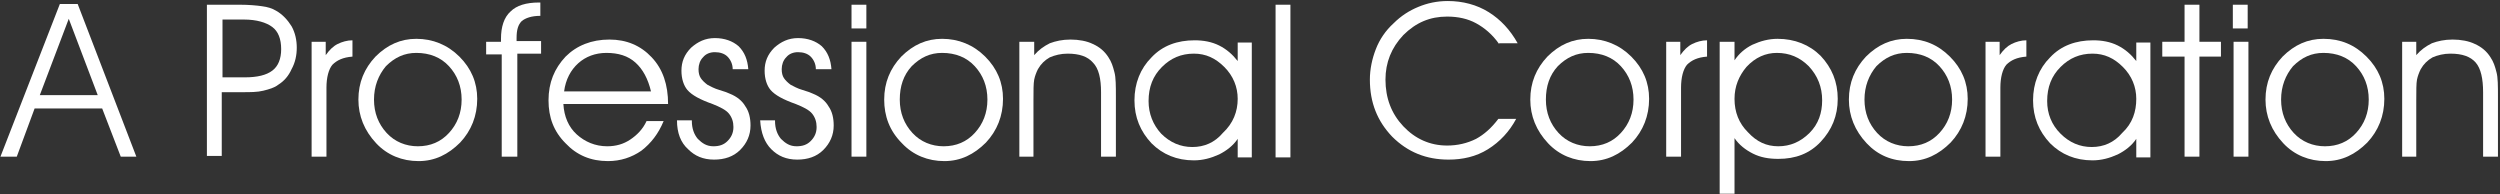
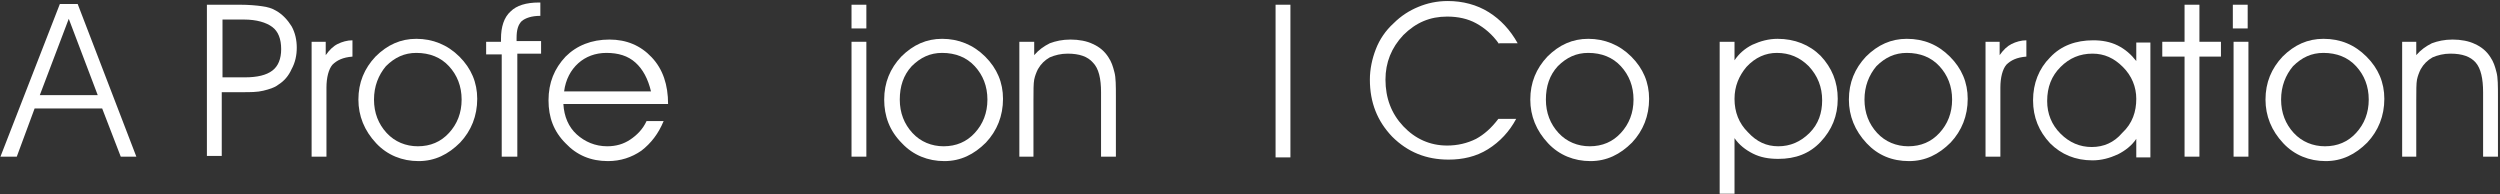
<svg xmlns="http://www.w3.org/2000/svg" width="180" height="14" viewBox="0 0 180 14" fill="none">
  <rect x="0" y="0" width="180" height="14" fill="#333333" stroke="none" />
  <g id="Group">
    <g id="Group_2">
      <path id="Vector" d="M1.208 11.279H0.032L4.31 0.287H5.593L9.817 11.279H8.694L7.357 7.811H2.492L1.208 11.279ZM7.037 6.85L4.951 1.354L2.866 6.85H7.037Z" fill="white" />
      <path id="Vector_2" d="M14.95 0.34H17.249C17.945 0.34 18.479 0.394 18.854 0.447C19.281 0.5 19.602 0.607 19.869 0.767C20.351 1.034 20.725 1.461 20.992 1.888C21.26 2.368 21.367 2.902 21.367 3.435C21.367 3.969 21.26 4.502 20.992 4.982C20.779 5.463 20.458 5.836 20.03 6.103C19.762 6.316 19.388 6.423 18.96 6.53C18.533 6.637 18.052 6.637 17.41 6.637H15.966V11.225H14.897V0.34H14.95ZM16.02 1.407V5.569H17.624C18.533 5.569 19.174 5.409 19.602 5.089C20.03 4.769 20.244 4.235 20.244 3.542C20.244 2.795 20.03 2.261 19.602 1.941C19.174 1.621 18.479 1.407 17.57 1.407H16.02Z" fill="white" />
      <path id="Vector_3" d="M23.505 11.279H22.436V3.009H23.452V3.969C23.719 3.596 23.987 3.329 24.308 3.169C24.628 3.009 25.003 2.902 25.377 2.902V4.076C24.682 4.129 24.254 4.343 23.933 4.663C23.666 4.983 23.505 5.57 23.505 6.317V11.279Z" fill="white" />
      <path id="Vector_4" d="M25.805 7.17C25.805 5.943 26.232 4.929 27.035 4.076C27.89 3.222 28.852 2.795 29.975 2.795C31.152 2.795 32.221 3.222 33.077 4.076C33.932 4.929 34.36 5.943 34.36 7.117C34.36 8.344 33.932 9.411 33.13 10.265C32.275 11.119 31.312 11.599 30.136 11.599C28.959 11.599 27.89 11.172 27.088 10.318C26.233 9.411 25.805 8.344 25.805 7.17ZM26.928 7.17C26.928 8.131 27.248 8.931 27.837 9.571C28.425 10.212 29.227 10.532 30.082 10.532C30.991 10.532 31.74 10.212 32.328 9.571C32.916 8.931 33.237 8.131 33.237 7.17C33.237 6.21 32.916 5.409 32.328 4.769C31.74 4.129 30.938 3.809 29.975 3.809C29.12 3.809 28.425 4.129 27.783 4.769C27.248 5.409 26.928 6.21 26.928 7.17Z" fill="white" />
      <path id="Vector_5" d="M37.14 11.279H36.124V3.916H35.002V3.009H36.071V2.795C36.071 1.941 36.285 1.248 36.766 0.821C37.194 0.394 37.889 0.181 38.798 0.181H38.905V1.141C38.263 1.141 37.835 1.301 37.568 1.515C37.301 1.781 37.194 2.155 37.194 2.742V2.955H38.958V3.862H37.247V11.279H37.14Z" fill="white" />
      <path id="Vector_6" d="M48.048 7.49H40.563C40.616 8.397 40.937 9.144 41.525 9.678C42.113 10.211 42.862 10.532 43.717 10.532C44.359 10.532 44.894 10.372 45.375 10.052C45.856 9.731 46.284 9.304 46.551 8.718H47.781C47.407 9.625 46.872 10.318 46.177 10.852C45.482 11.332 44.68 11.599 43.771 11.599C42.541 11.599 41.525 11.172 40.723 10.318C39.867 9.465 39.493 8.451 39.493 7.223C39.493 5.943 39.921 4.929 40.723 4.075C41.525 3.275 42.594 2.848 43.878 2.848C45.108 2.848 46.123 3.275 46.925 4.129C47.728 4.982 48.102 6.103 48.102 7.49H48.048ZM46.872 6.583C46.658 5.676 46.284 4.982 45.749 4.502C45.215 4.022 44.519 3.809 43.664 3.809C42.862 3.809 42.167 4.075 41.632 4.556C41.097 5.036 40.723 5.729 40.616 6.583H46.872Z" fill="white" />
-       <path id="Vector_7" d="M48.743 8.664H49.813V8.718C49.813 9.251 49.973 9.678 50.241 9.998C50.561 10.319 50.882 10.532 51.364 10.532C51.791 10.532 52.112 10.425 52.379 10.158C52.647 9.892 52.807 9.572 52.807 9.145C52.807 8.771 52.7 8.451 52.486 8.184C52.272 7.917 51.845 7.704 51.31 7.491C50.401 7.17 49.813 6.85 49.492 6.477C49.225 6.157 49.064 5.676 49.064 5.089C49.064 4.449 49.278 3.916 49.759 3.435C50.241 3.008 50.775 2.742 51.47 2.742C52.166 2.742 52.754 2.955 53.181 3.329C53.609 3.756 53.823 4.289 53.877 4.983H52.754C52.754 4.609 52.593 4.289 52.379 4.076C52.166 3.862 51.845 3.756 51.47 3.756C51.15 3.756 50.829 3.862 50.615 4.129C50.401 4.342 50.294 4.663 50.294 4.983C50.294 5.25 50.347 5.463 50.455 5.623C50.561 5.783 50.722 5.943 50.936 6.103C51.15 6.21 51.417 6.37 51.791 6.477C52.166 6.583 52.433 6.69 52.54 6.744C53.075 6.957 53.449 7.277 53.663 7.651C53.93 8.024 54.037 8.504 54.037 9.038C54.037 9.732 53.77 10.319 53.288 10.799C52.807 11.279 52.166 11.492 51.417 11.492C50.615 11.492 50.027 11.226 49.545 10.745C49.011 10.265 48.743 9.572 48.743 8.664Z" fill="white" />
-       <path id="Vector_8" d="M54.732 8.664H55.802V8.718C55.802 9.251 55.962 9.678 56.229 9.998C56.55 10.319 56.871 10.532 57.352 10.532C57.78 10.532 58.101 10.425 58.368 10.158C58.636 9.892 58.796 9.572 58.796 9.145C58.796 8.771 58.689 8.451 58.475 8.184C58.261 7.917 57.834 7.704 57.299 7.491C56.39 7.17 55.802 6.85 55.481 6.477C55.213 6.157 55.053 5.676 55.053 5.089C55.053 4.449 55.267 3.916 55.748 3.435C56.229 3.008 56.764 2.742 57.459 2.742C58.154 2.742 58.742 2.955 59.17 3.329C59.598 3.756 59.812 4.289 59.865 4.983H58.742C58.742 4.609 58.582 4.289 58.368 4.076C58.154 3.862 57.834 3.756 57.459 3.756C57.138 3.756 56.818 3.862 56.604 4.129C56.39 4.342 56.283 4.663 56.283 4.983C56.283 5.25 56.336 5.463 56.443 5.623C56.55 5.783 56.711 5.943 56.925 6.103C57.138 6.21 57.406 6.37 57.78 6.477C58.154 6.583 58.422 6.69 58.529 6.744C59.063 6.957 59.438 7.277 59.651 7.651C59.919 8.024 60.026 8.504 60.026 9.038C60.026 9.732 59.758 10.319 59.277 10.799C58.796 11.279 58.154 11.492 57.406 11.492C56.604 11.492 56.016 11.226 55.534 10.745C55.053 10.265 54.786 9.572 54.732 8.664Z" fill="white" />
      <path id="Vector_9" d="M62.378 2.048H61.309V0.34H62.378V2.048ZM61.309 11.279V3.008H62.378V11.279H61.309Z" fill="white" />
      <path id="Vector_10" d="M63.662 7.17C63.662 5.943 64.089 4.929 64.891 4.076C65.747 3.222 66.709 2.795 67.832 2.795C69.009 2.795 70.078 3.222 70.934 4.076C71.789 4.929 72.217 5.943 72.217 7.117C72.217 8.344 71.789 9.411 70.987 10.265C70.132 11.119 69.169 11.599 67.993 11.599C66.816 11.599 65.747 11.172 64.945 10.318C64.036 9.411 63.662 8.344 63.662 7.17ZM64.784 7.17C64.784 8.131 65.105 8.931 65.694 9.571C66.282 10.212 67.084 10.532 67.939 10.532C68.848 10.532 69.597 10.212 70.185 9.571C70.773 8.931 71.094 8.131 71.094 7.17C71.094 6.21 70.773 5.409 70.185 4.769C69.597 4.129 68.795 3.809 67.832 3.809C66.977 3.809 66.282 4.129 65.64 4.769C65.052 5.409 64.784 6.21 64.784 7.17Z" fill="white" />
      <path id="Vector_11" d="M73.447 3.008H74.463V3.969C74.784 3.595 75.158 3.328 75.586 3.115C76.013 2.955 76.495 2.848 77.083 2.848C77.671 2.848 78.259 2.955 78.687 3.168C79.168 3.382 79.542 3.702 79.81 4.129C80.024 4.449 80.131 4.769 80.237 5.196C80.344 5.569 80.344 6.21 80.344 6.957V11.279H79.275V6.637C79.275 5.676 79.115 4.929 78.687 4.502C78.313 4.075 77.724 3.862 76.869 3.862C76.388 3.862 75.96 3.969 75.586 4.129C75.211 4.342 74.944 4.609 74.73 4.982C74.623 5.196 74.516 5.463 74.463 5.729C74.409 5.996 74.409 6.53 74.409 7.223V11.279H73.393V3.008H73.447Z" fill="white" />
-       <path id="Vector_12" d="M89.114 9.998C88.793 10.479 88.311 10.852 87.777 11.119C87.189 11.386 86.6 11.546 85.959 11.546C84.729 11.546 83.713 11.119 82.911 10.319C82.109 9.465 81.681 8.451 81.681 7.224C81.681 5.997 82.109 4.929 82.911 4.129C83.713 3.275 84.782 2.902 86.012 2.902C86.654 2.902 87.242 3.009 87.777 3.275C88.311 3.542 88.739 3.916 89.114 4.396V3.062H90.129V11.332H89.114V9.998ZM89.114 7.117C89.114 6.263 88.793 5.463 88.151 4.823C87.509 4.182 86.814 3.862 85.959 3.862C85.05 3.862 84.301 4.182 83.66 4.823C83.018 5.463 82.697 6.263 82.697 7.277C82.697 8.184 83.018 8.985 83.606 9.625C84.248 10.265 84.996 10.585 85.852 10.585C86.707 10.585 87.456 10.265 88.044 9.572C88.793 8.878 89.114 8.024 89.114 7.117Z" fill="white" />
      <path id="Vector_13" d="M91.841 11.279V0.34H92.91V11.332H91.841V11.279Z" fill="white" />
      <path id="Vector_14" d="M107.935 3.168C107.454 2.475 106.866 1.995 106.277 1.674C105.689 1.354 104.994 1.194 104.192 1.194C102.962 1.194 101.946 1.621 101.037 2.528C100.182 3.435 99.754 4.502 99.754 5.73C99.754 7.064 100.182 8.184 101.037 9.091C101.893 9.998 102.962 10.479 104.192 10.479C104.941 10.479 105.636 10.318 106.277 9.998C106.866 9.678 107.4 9.198 107.881 8.558H109.165C108.684 9.465 107.988 10.212 107.133 10.745C106.277 11.279 105.315 11.492 104.299 11.492C102.695 11.492 101.358 10.959 100.235 9.838C99.166 8.718 98.631 7.384 98.631 5.73C98.631 4.983 98.791 4.236 99.059 3.542C99.326 2.848 99.754 2.208 100.342 1.674C100.877 1.141 101.465 0.767 102.107 0.501C102.748 0.234 103.443 0.074 104.245 0.074C105.315 0.074 106.331 0.341 107.186 0.874C108.042 1.408 108.737 2.155 109.272 3.115H107.935V3.168Z" fill="white" />
      <path id="Vector_15" d="M110.181 7.17C110.181 5.943 110.609 4.929 111.411 4.076C112.266 3.222 113.229 2.795 114.352 2.795C115.528 2.795 116.597 3.222 117.453 4.076C118.308 4.929 118.736 5.943 118.736 7.117C118.736 8.344 118.308 9.411 117.506 10.265C116.651 11.119 115.688 11.599 114.512 11.599C113.336 11.599 112.266 11.172 111.464 10.318C110.609 9.411 110.181 8.344 110.181 7.17ZM111.304 7.17C111.304 8.131 111.625 8.931 112.213 9.571C112.801 10.212 113.603 10.532 114.459 10.532C115.368 10.532 116.116 10.212 116.704 9.571C117.292 8.931 117.613 8.131 117.613 7.17C117.613 6.21 117.292 5.409 116.704 4.769C116.116 4.129 115.314 3.809 114.352 3.809C113.496 3.809 112.801 4.129 112.159 4.769C111.571 5.409 111.304 6.21 111.304 7.17Z" fill="white" />
-       <path id="Vector_16" d="M121.035 11.279H119.966V3.009H120.982V3.969C121.249 3.596 121.516 3.329 121.837 3.169C122.158 3.009 122.532 2.902 122.907 2.902V4.076C122.212 4.129 121.784 4.343 121.463 4.663C121.196 4.983 121.035 5.57 121.035 6.317V11.279Z" fill="white" />
      <path id="Vector_17" d="M123.816 3.008H124.885V4.342C125.206 3.862 125.634 3.489 126.168 3.222C126.757 2.955 127.345 2.795 127.986 2.795C129.216 2.795 130.286 3.222 131.088 4.022C131.89 4.876 132.317 5.89 132.317 7.117C132.317 8.344 131.89 9.358 131.088 10.212C130.286 11.065 129.27 11.439 128.04 11.439C127.345 11.439 126.757 11.332 126.222 11.065C125.687 10.799 125.206 10.425 124.885 9.945V10.532V11.759V13.947H123.816V3.008ZM124.885 7.117C124.885 8.077 125.206 8.878 125.848 9.518C126.489 10.212 127.184 10.532 128.04 10.532C128.895 10.532 129.644 10.212 130.286 9.571C130.927 8.931 131.195 8.131 131.195 7.224C131.195 6.263 130.874 5.463 130.232 4.769C129.59 4.129 128.842 3.809 127.933 3.809C127.131 3.809 126.382 4.129 125.741 4.823C125.206 5.463 124.885 6.21 124.885 7.117Z" fill="white" />
      <path id="Vector_18" d="M133.12 7.17C133.12 5.943 133.547 4.929 134.349 4.076C135.205 3.222 136.167 2.795 137.29 2.795C138.52 2.795 139.536 3.222 140.392 4.076C141.247 4.929 141.675 5.943 141.675 7.117C141.675 8.344 141.247 9.411 140.445 10.265C139.59 11.119 138.627 11.599 137.451 11.599C136.221 11.599 135.205 11.172 134.403 10.318C133.547 9.411 133.12 8.344 133.12 7.17ZM134.243 7.17C134.243 8.131 134.563 8.931 135.152 9.571C135.74 10.212 136.542 10.532 137.397 10.532C138.306 10.532 139.055 10.212 139.643 9.571C140.231 8.931 140.552 8.131 140.552 7.17C140.552 6.21 140.231 5.409 139.643 4.769C139.055 4.129 138.253 3.809 137.29 3.809C136.435 3.809 135.74 4.129 135.098 4.769C134.563 5.409 134.243 6.21 134.243 7.17Z" fill="white" />
      <path id="Vector_19" d="M144.027 11.279H142.958V3.009H143.974V3.969C144.241 3.596 144.509 3.329 144.829 3.169C145.15 3.009 145.525 2.902 145.899 2.902V4.076C145.204 4.129 144.776 4.343 144.455 4.663C144.188 4.983 144.027 5.57 144.027 6.317V11.279Z" fill="white" />
      <path id="Vector_20" d="M153.812 9.998C153.492 10.479 153.01 10.852 152.476 11.119C151.888 11.386 151.299 11.546 150.658 11.546C149.428 11.546 148.412 11.119 147.61 10.319C146.808 9.465 146.38 8.451 146.38 7.224C146.38 5.997 146.808 4.929 147.61 4.129C148.412 3.275 149.481 2.902 150.711 2.902C151.353 2.902 151.941 3.009 152.476 3.275C153.01 3.542 153.438 3.916 153.812 4.396V3.062H154.828V11.332H153.812V9.998ZM153.812 7.117C153.812 6.263 153.492 5.463 152.85 4.823C152.208 4.182 151.513 3.862 150.658 3.862C149.749 3.862 149 4.182 148.359 4.823C147.717 5.463 147.396 6.263 147.396 7.277C147.396 8.184 147.717 8.985 148.359 9.625C149 10.265 149.749 10.585 150.604 10.585C151.46 10.585 152.208 10.265 152.797 9.572C153.545 8.878 153.812 8.024 153.812 7.117Z" fill="white" />
      <path id="Vector_21" d="M157.288 11.279V4.075H155.684V3.008H157.288V0.34H158.358V3.008H159.908V4.075H158.358V11.279H157.288Z" fill="white" />
      <path id="Vector_22" d="M161.833 2.048H160.764V0.34H161.833V2.048ZM160.817 11.279V3.008H161.887V11.279H160.817Z" fill="white" />
      <path id="Vector_23" d="M163.116 7.17C163.116 5.943 163.544 4.929 164.346 4.076C165.202 3.222 166.164 2.795 167.287 2.795C168.517 2.795 169.533 3.222 170.388 4.076C171.244 4.929 171.672 5.943 171.672 7.117C171.672 8.344 171.244 9.411 170.442 10.265C169.586 11.119 168.624 11.599 167.448 11.599C166.271 11.599 165.202 11.172 164.4 10.318C163.544 9.411 163.116 8.344 163.116 7.17ZM164.239 7.17C164.239 8.131 164.56 8.931 165.148 9.571C165.737 10.212 166.539 10.532 167.394 10.532C168.303 10.532 169.052 10.212 169.64 9.571C170.228 8.931 170.549 8.131 170.549 7.17C170.549 6.21 170.228 5.409 169.64 4.769C169.052 4.129 168.25 3.809 167.287 3.809C166.432 3.809 165.737 4.129 165.095 4.769C164.56 5.409 164.239 6.21 164.239 7.17Z" fill="white" />
      <path id="Vector_24" d="M172.955 3.008H173.971V3.969C174.292 3.595 174.666 3.328 175.094 3.115C175.522 2.955 176.003 2.848 176.591 2.848C177.179 2.848 177.767 2.955 178.195 3.168C178.676 3.382 179.051 3.702 179.318 4.129C179.532 4.449 179.639 4.769 179.746 5.196C179.853 5.569 179.853 6.21 179.853 6.957V11.279H178.783V6.637C178.783 5.676 178.623 4.929 178.249 4.502C177.874 4.075 177.286 3.862 176.431 3.862C175.949 3.862 175.522 3.969 175.147 4.129C174.773 4.342 174.506 4.609 174.292 4.982C174.185 5.196 174.078 5.463 174.024 5.729C173.971 5.996 173.971 6.53 173.971 7.223V11.279H172.955V3.008Z" fill="white" />
    </g>
  </g>
</svg>